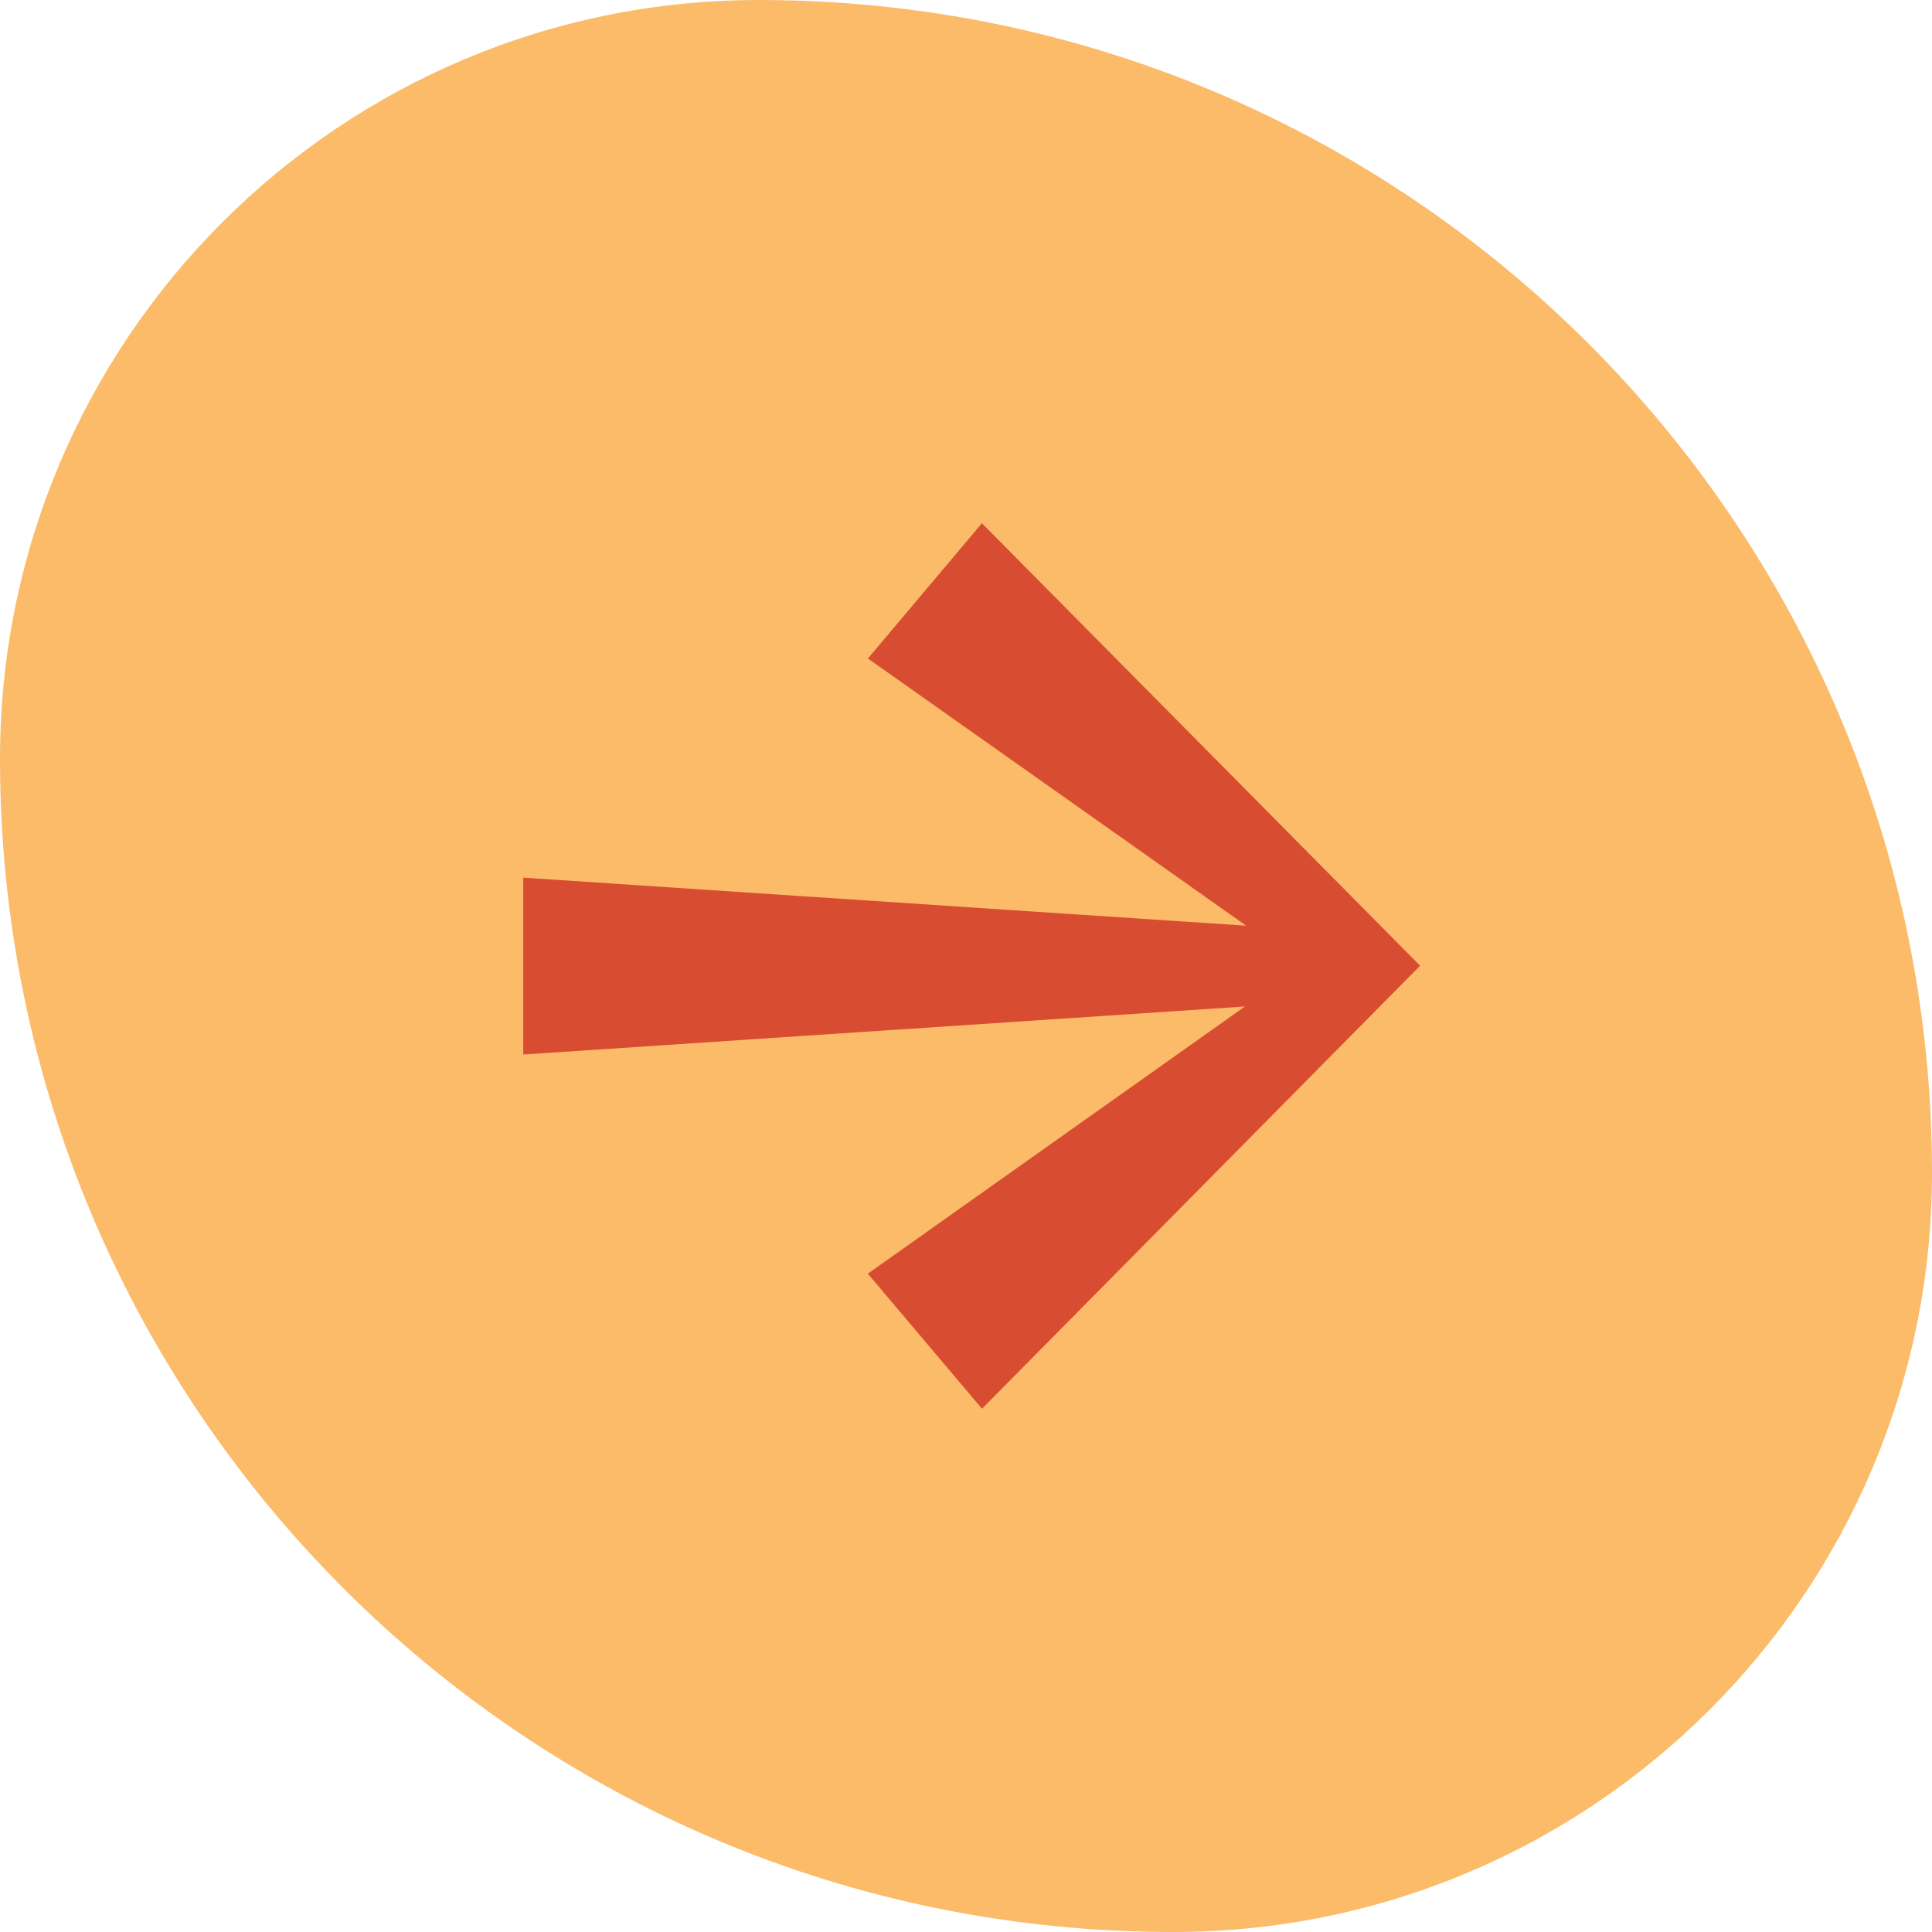
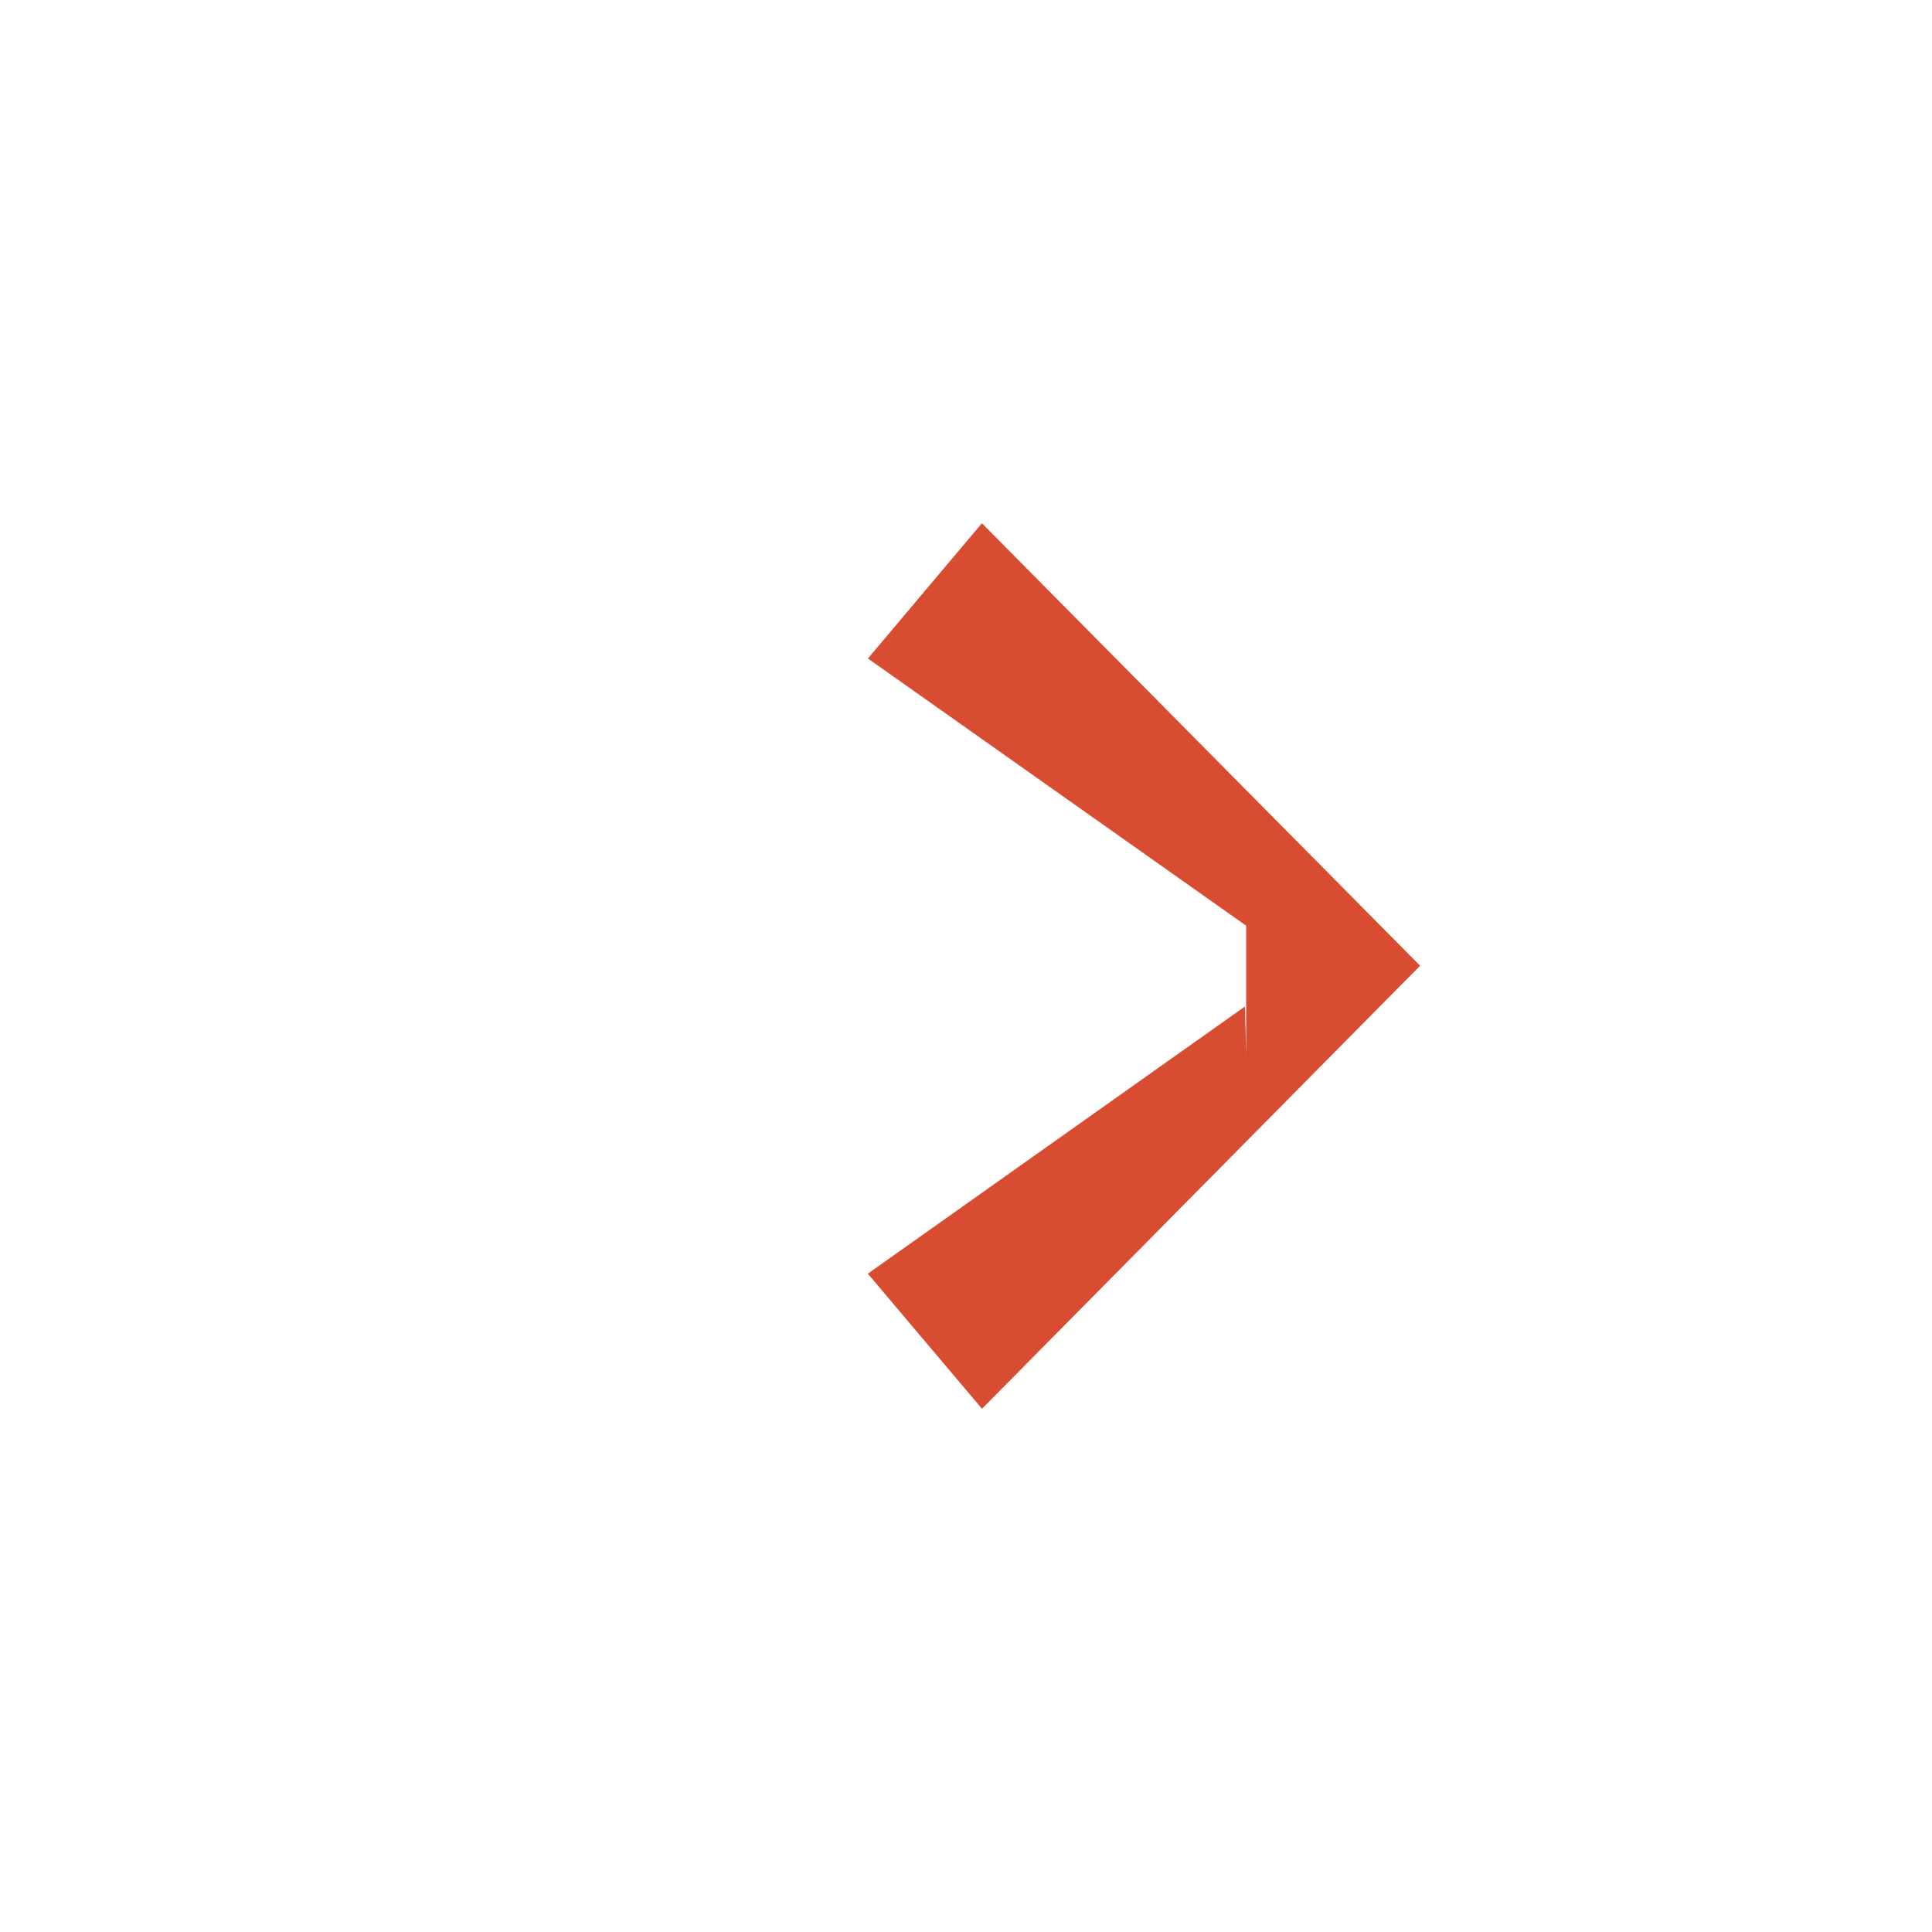
<svg xmlns="http://www.w3.org/2000/svg" width="48" height="48" viewBox="0 0 48 48" fill="none">
-   <path d="M0 18.857C0 8.443 8.443 0 18.857 0C34.952 0 48 13.048 48 29.143C48 39.557 39.557 48 29.143 48C13.048 48 0 34.952 0 18.857Z" fill="#FBBB69" />
-   <path d="M24.395 13L21.563 16.36L30.961 22.999L13 21.805V26.199L30.93 25.006L21.561 31.644L24.397 35L35.282 23.993L24.395 13Z" fill="#D84D32" />
+   <path d="M24.395 13L21.563 16.36L30.961 22.999V26.199L30.93 25.006L21.561 31.644L24.397 35L35.282 23.993L24.395 13Z" fill="#D84D32" />
</svg>